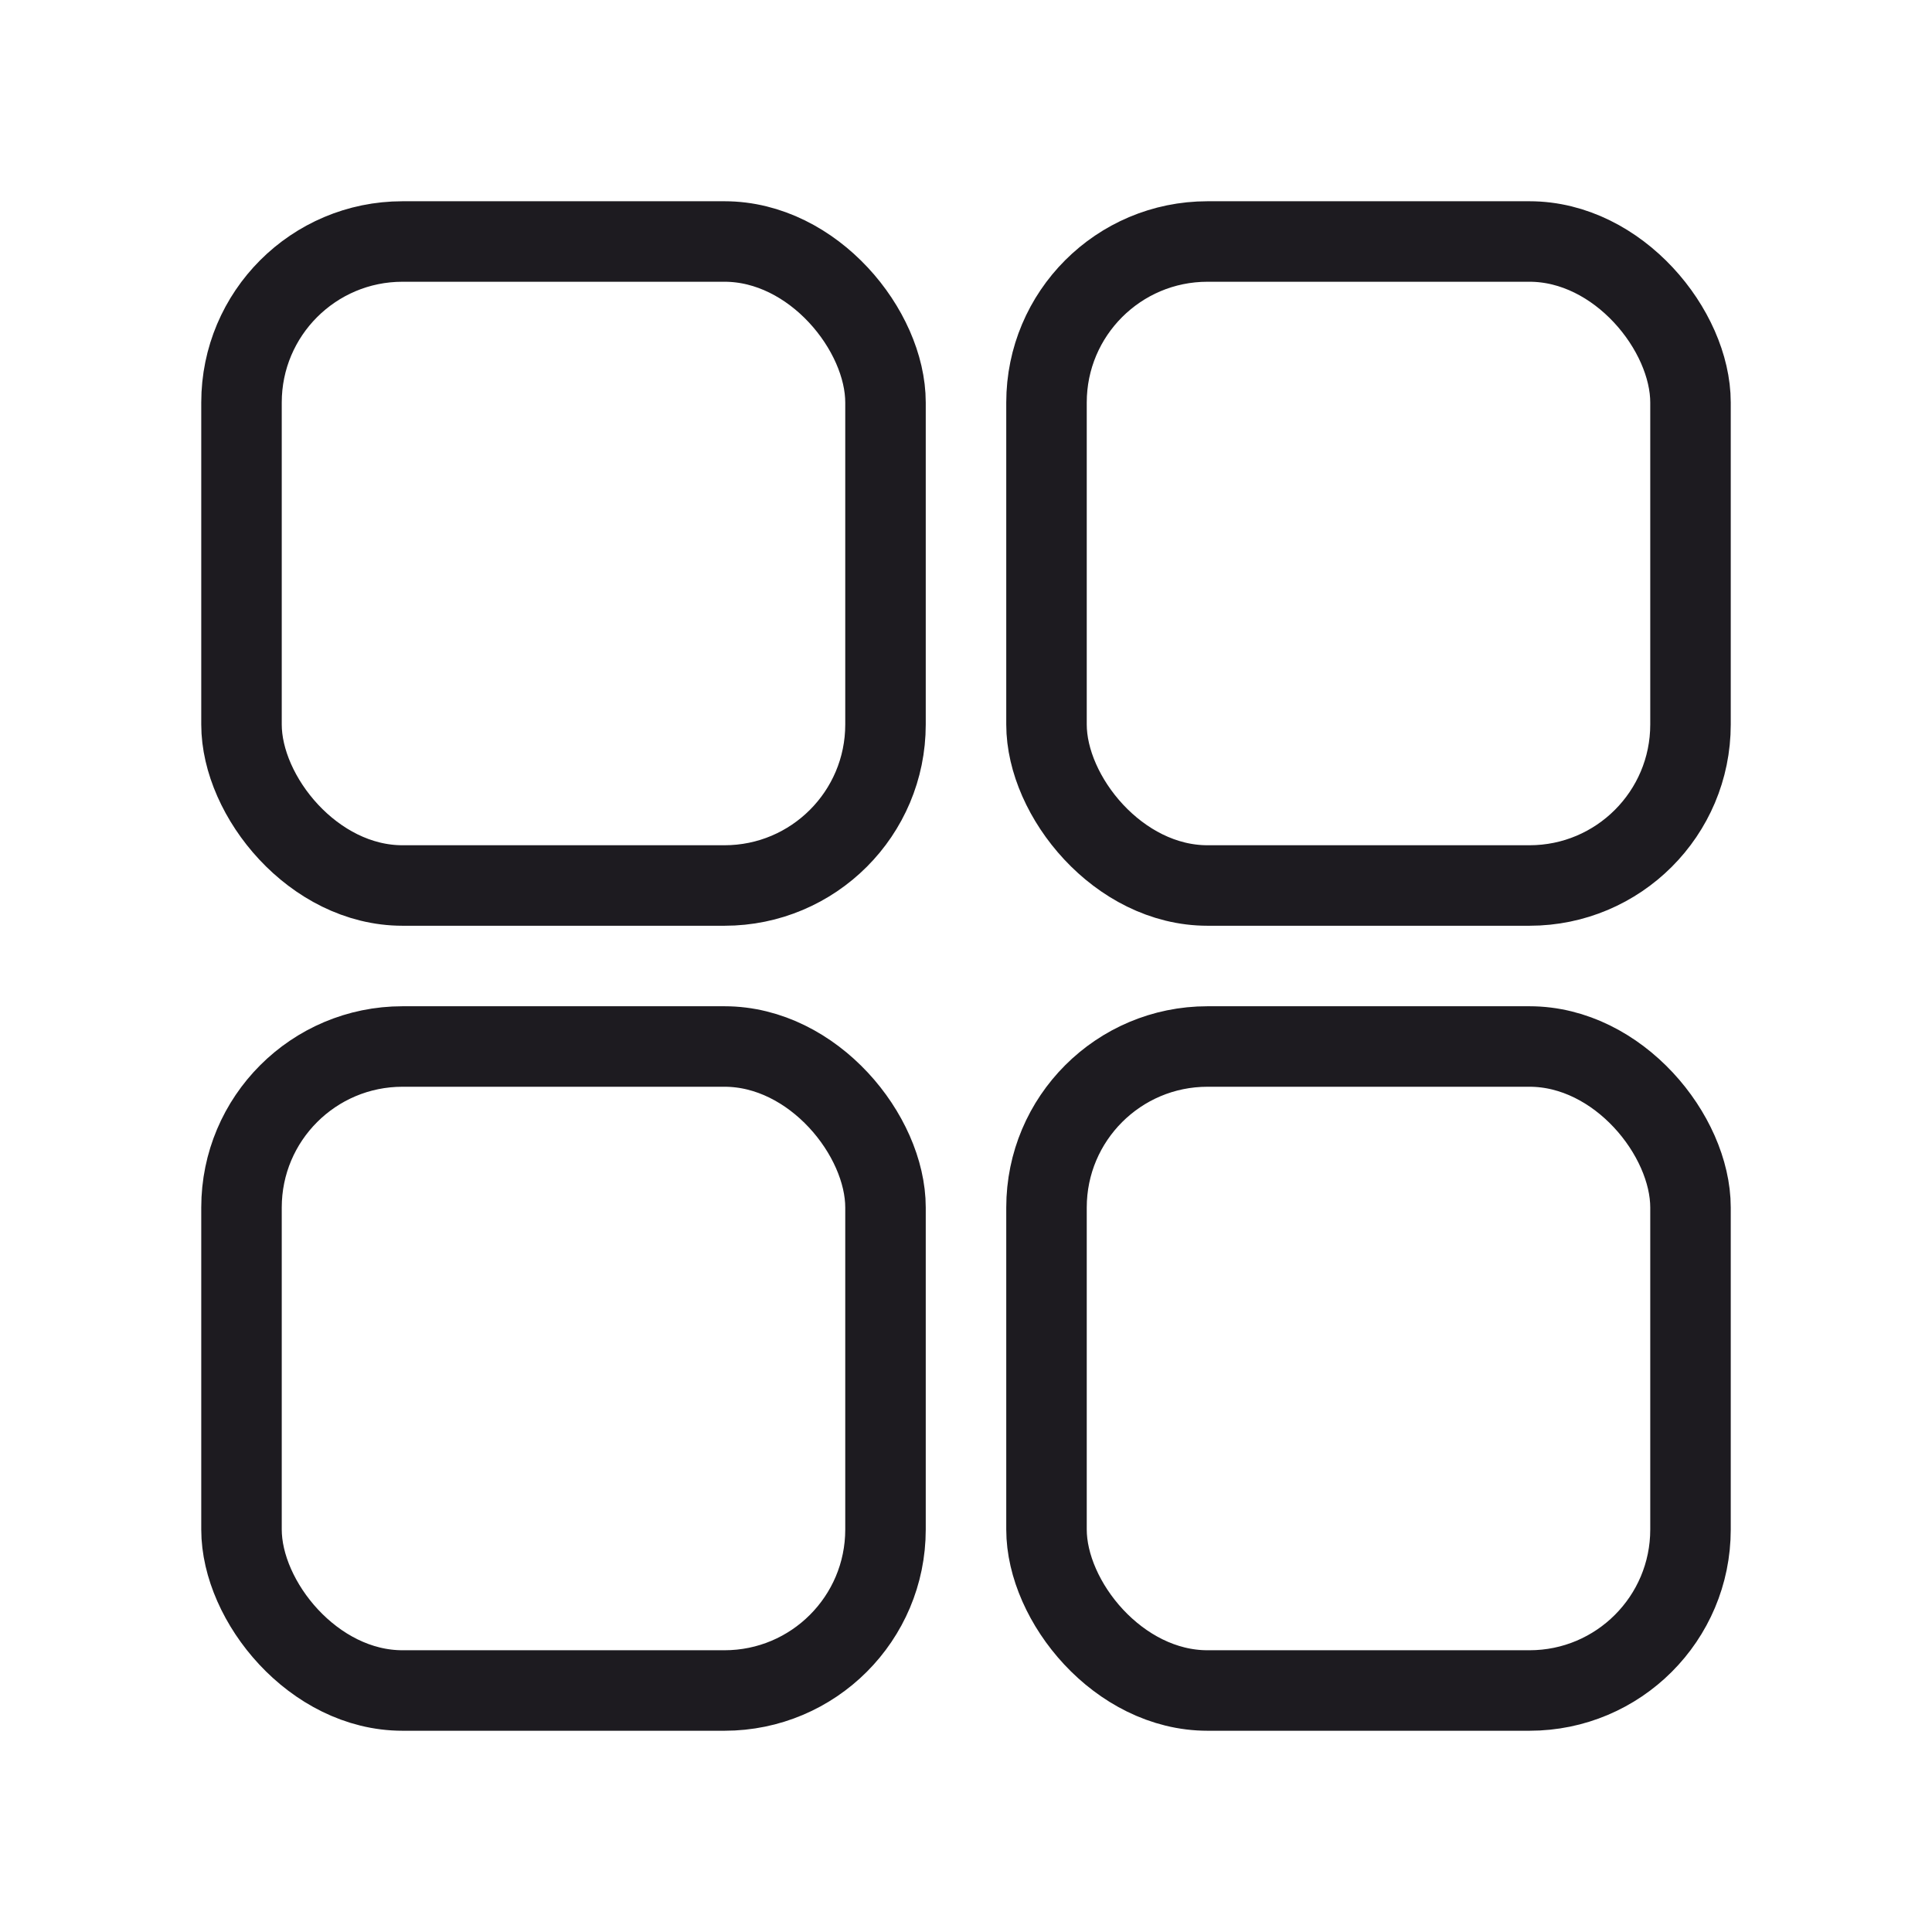
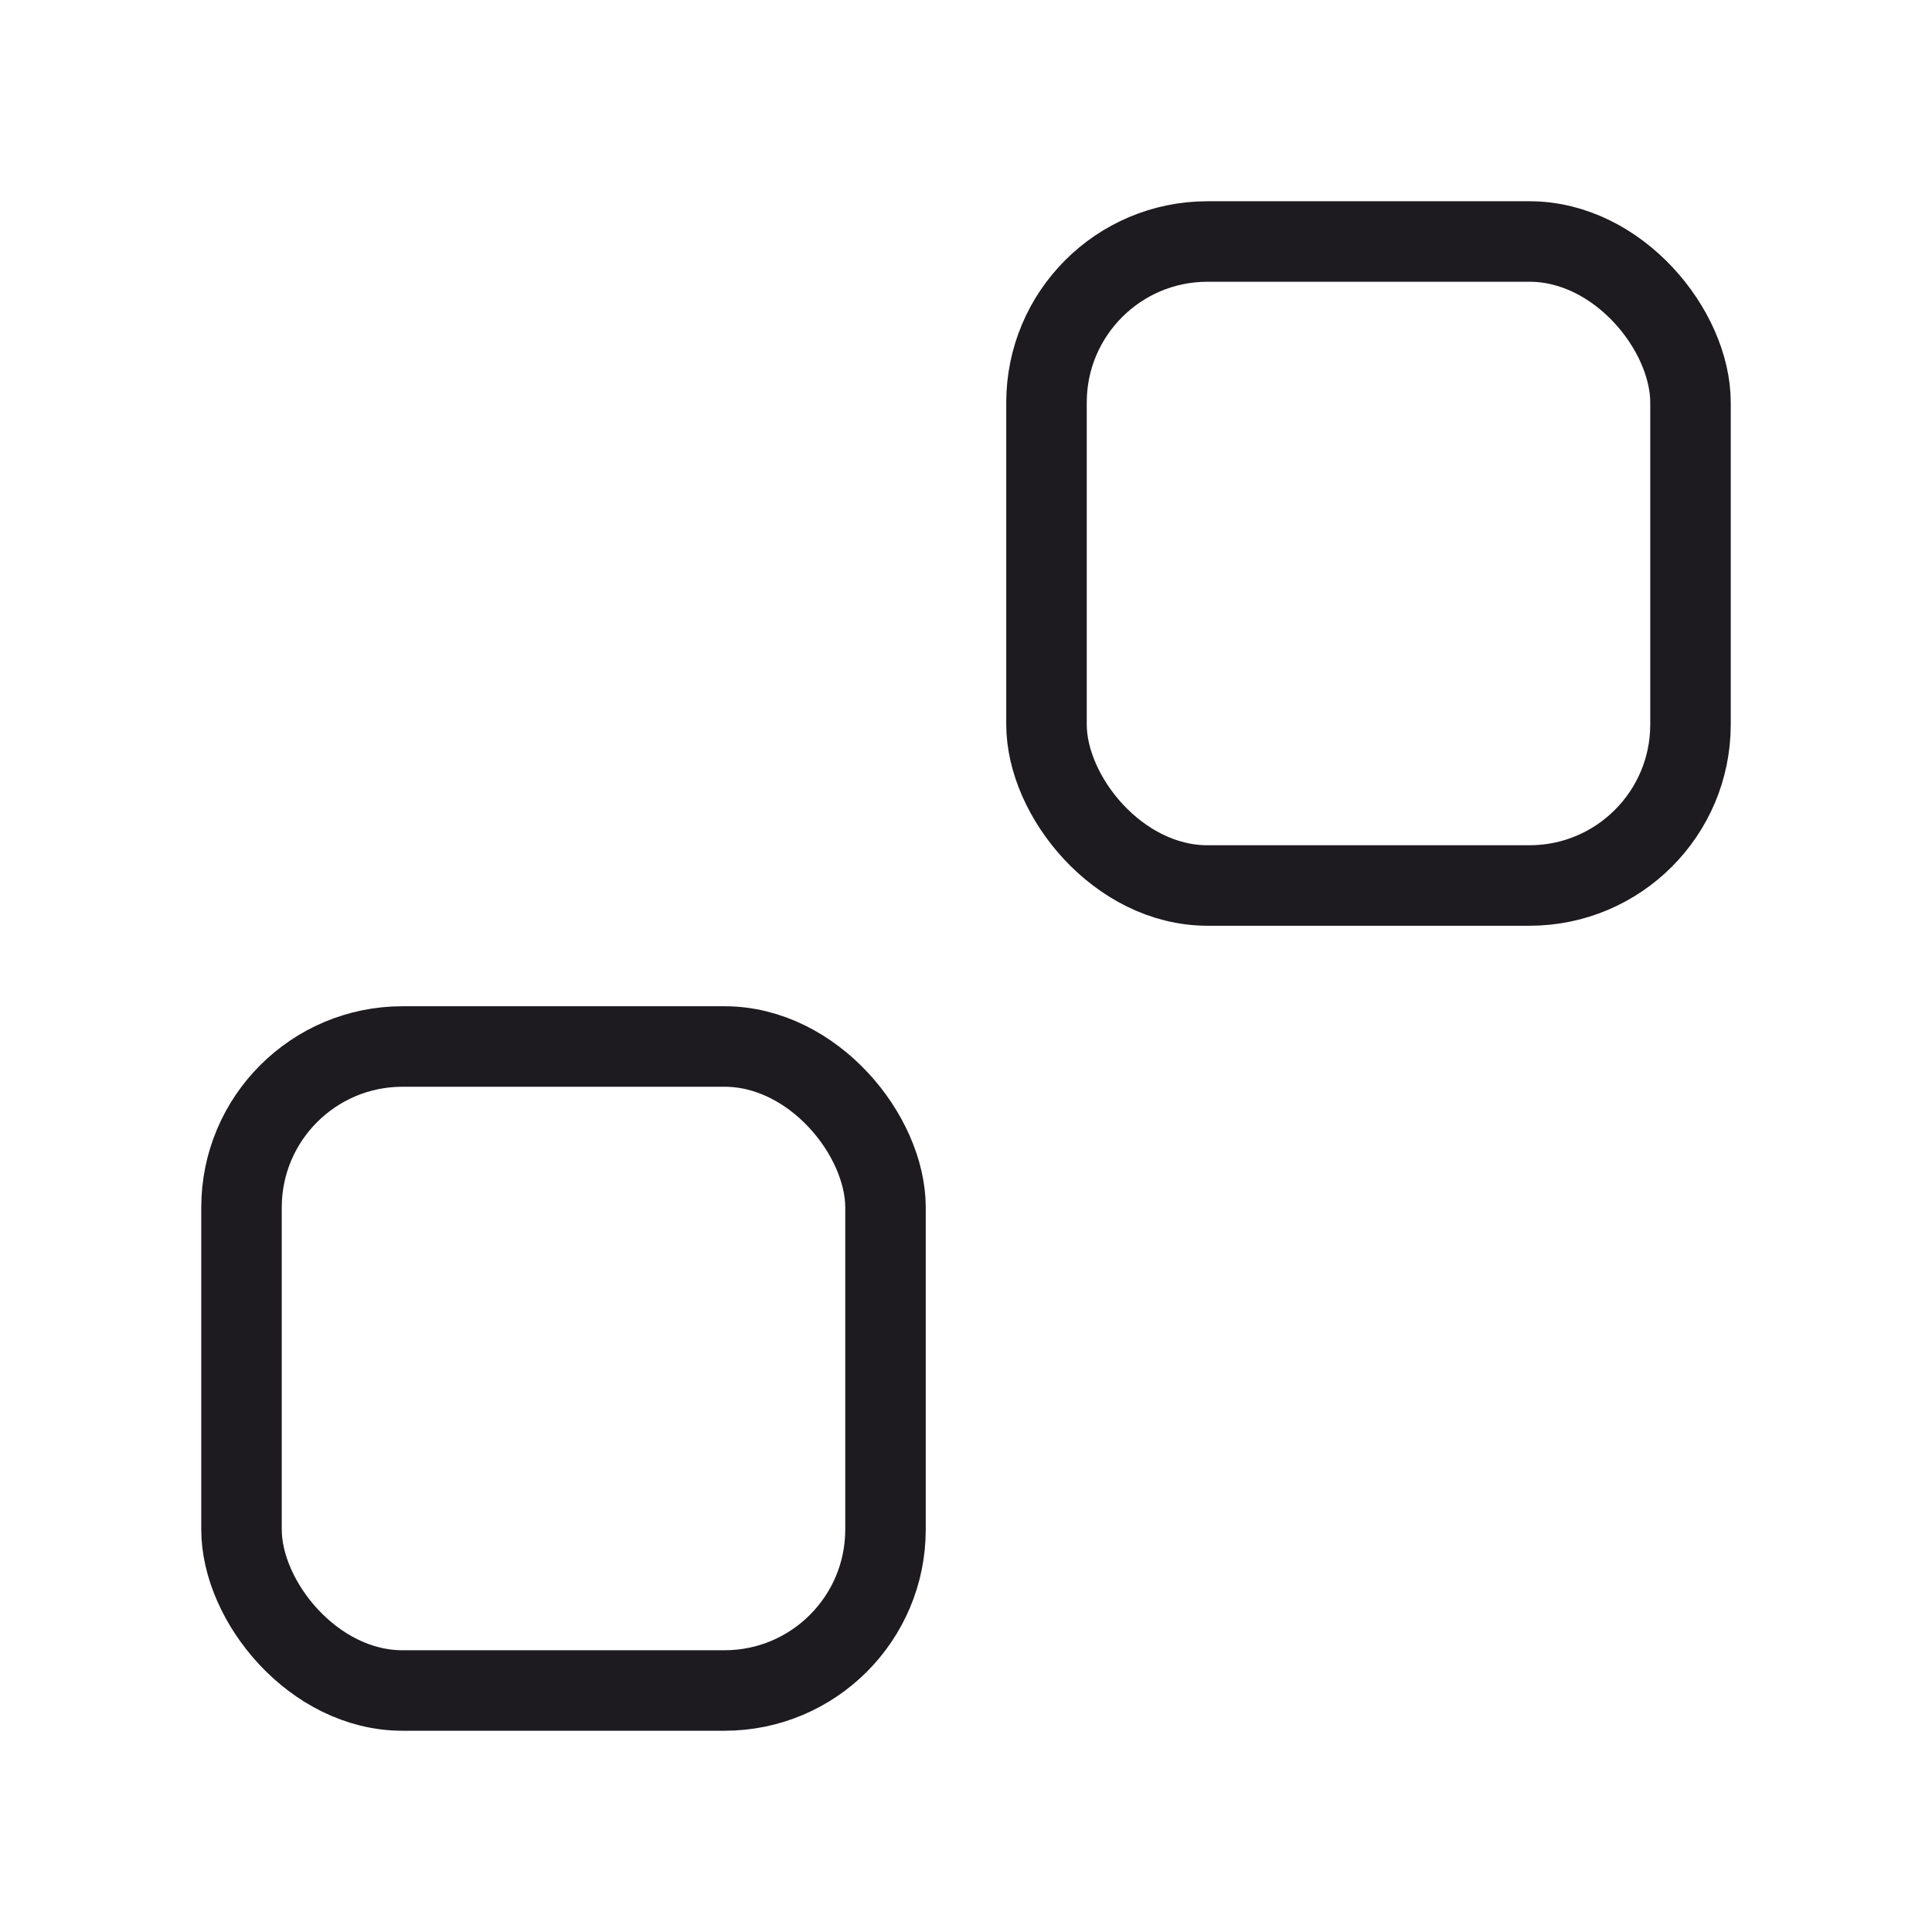
<svg xmlns="http://www.w3.org/2000/svg" width="24" height="24" viewBox="0 0 24 24" fill="none">
-   <rect x="3" y="3" width="8" height="8" rx="2" stroke="#1D1B20" />
  <rect x="13" y="3" width="8" height="8" rx="2" stroke="#1D1B20" />
  <rect x="3" y="13" width="8" height="8" rx="2" stroke="#1D1B20" />
-   <rect x="13" y="13" width="8" height="8" rx="2" stroke="#1D1B20" />
</svg>